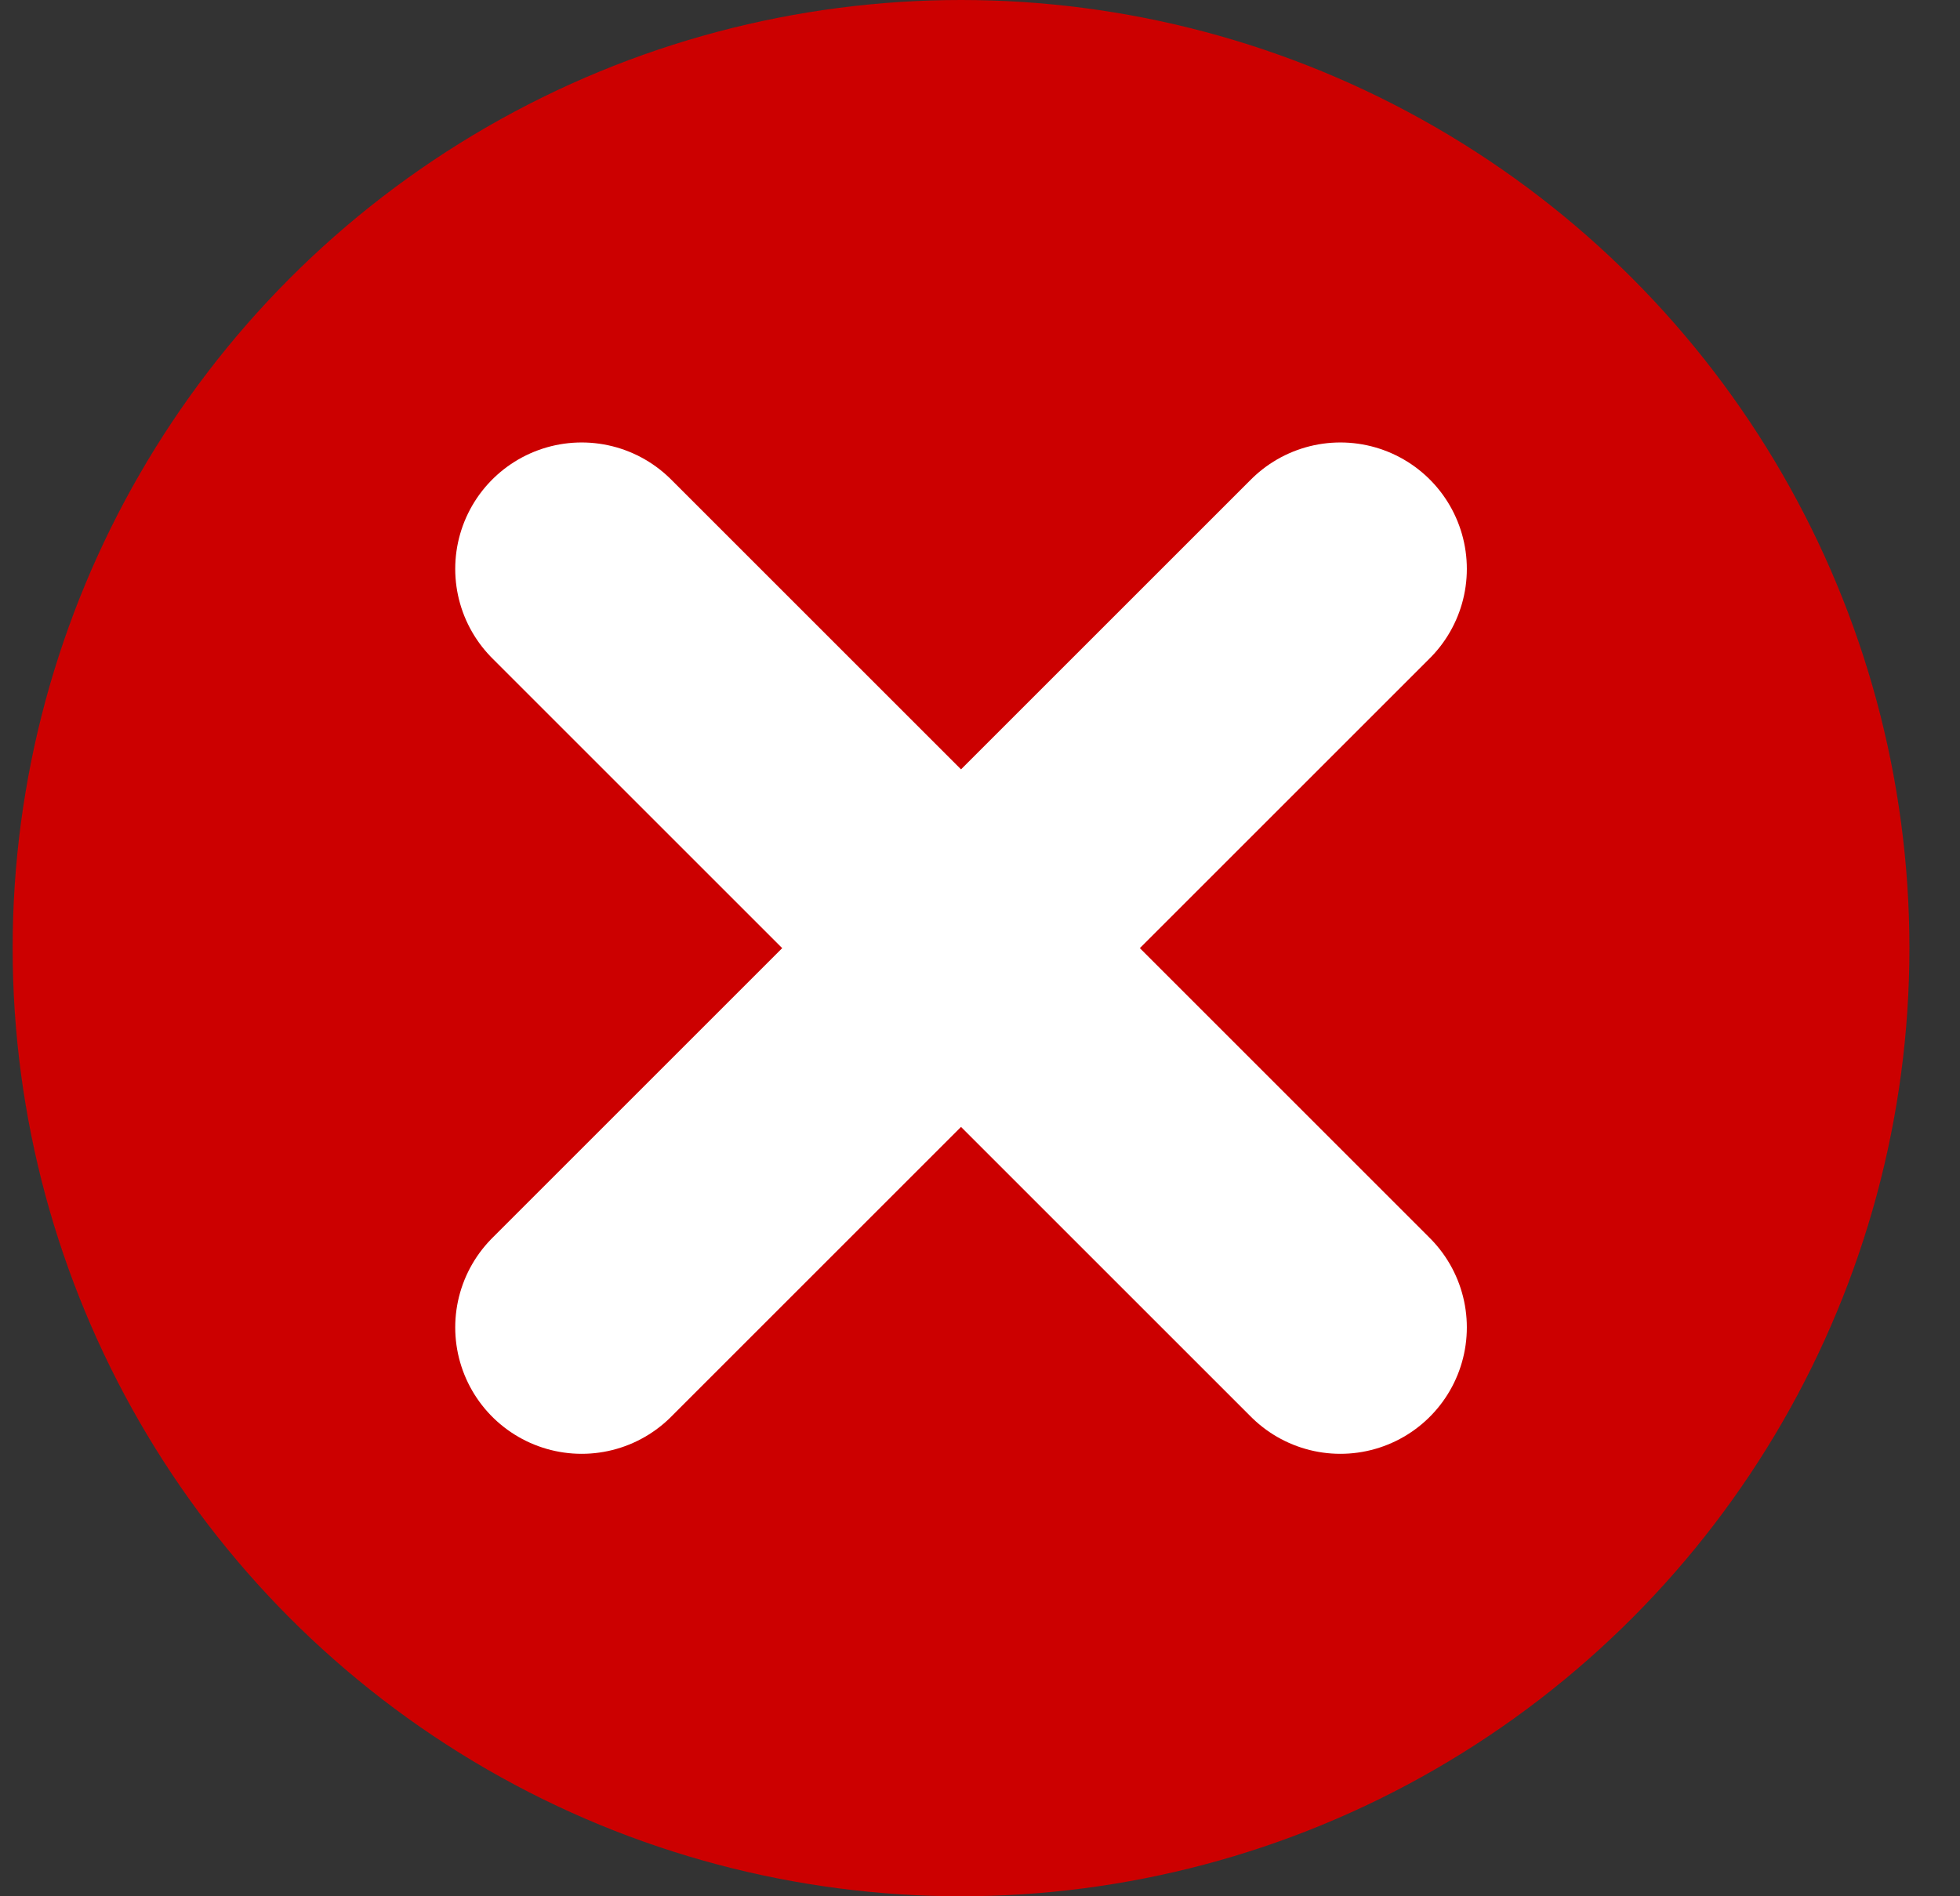
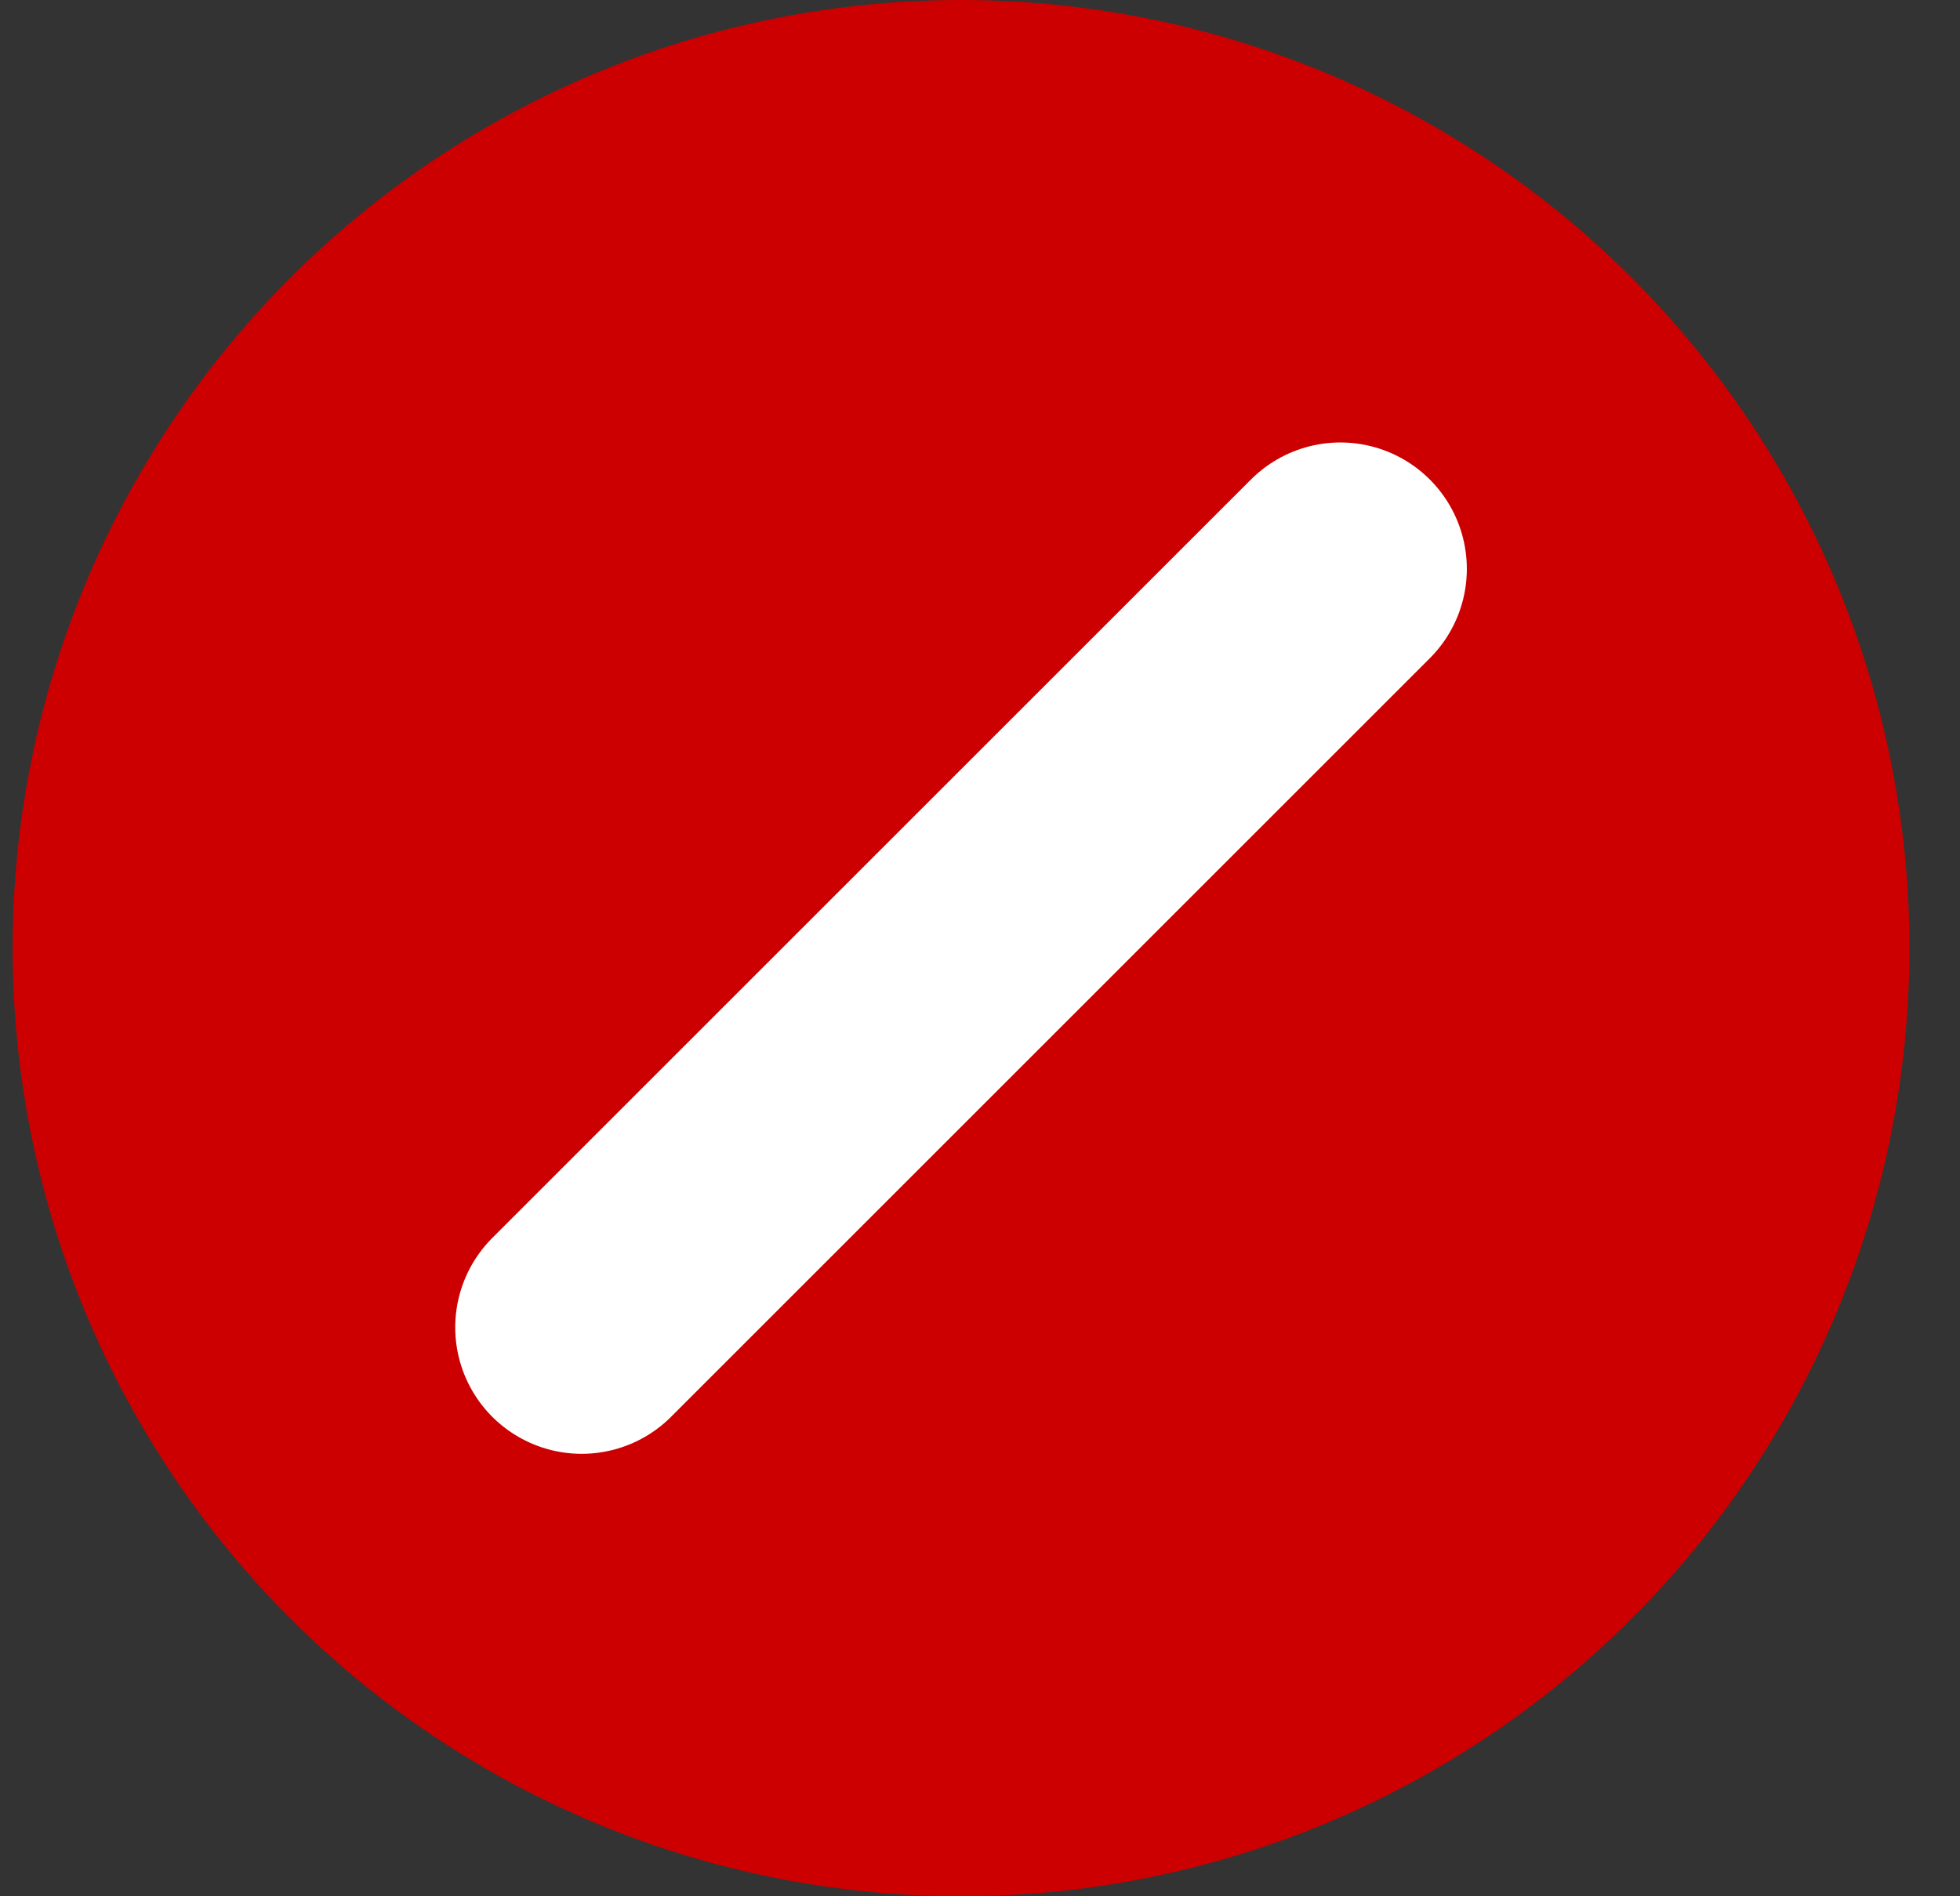
<svg xmlns="http://www.w3.org/2000/svg" width="31" height="30" viewBox="0 0 31 30" fill="none">
  <rect x="0" y="0" width="31" height="30" fill="#333333" stroke="none" />
  <circle cx="15.2" cy="15" r="15" fill="#CC0000" />
-   <path d="M9.2 9L21.2 21" stroke="white" stroke-width="4" stroke-linecap="round" />
  <path d="M21.2 9L9.2 21" stroke="white" stroke-width="4" stroke-linecap="round" />
</svg>